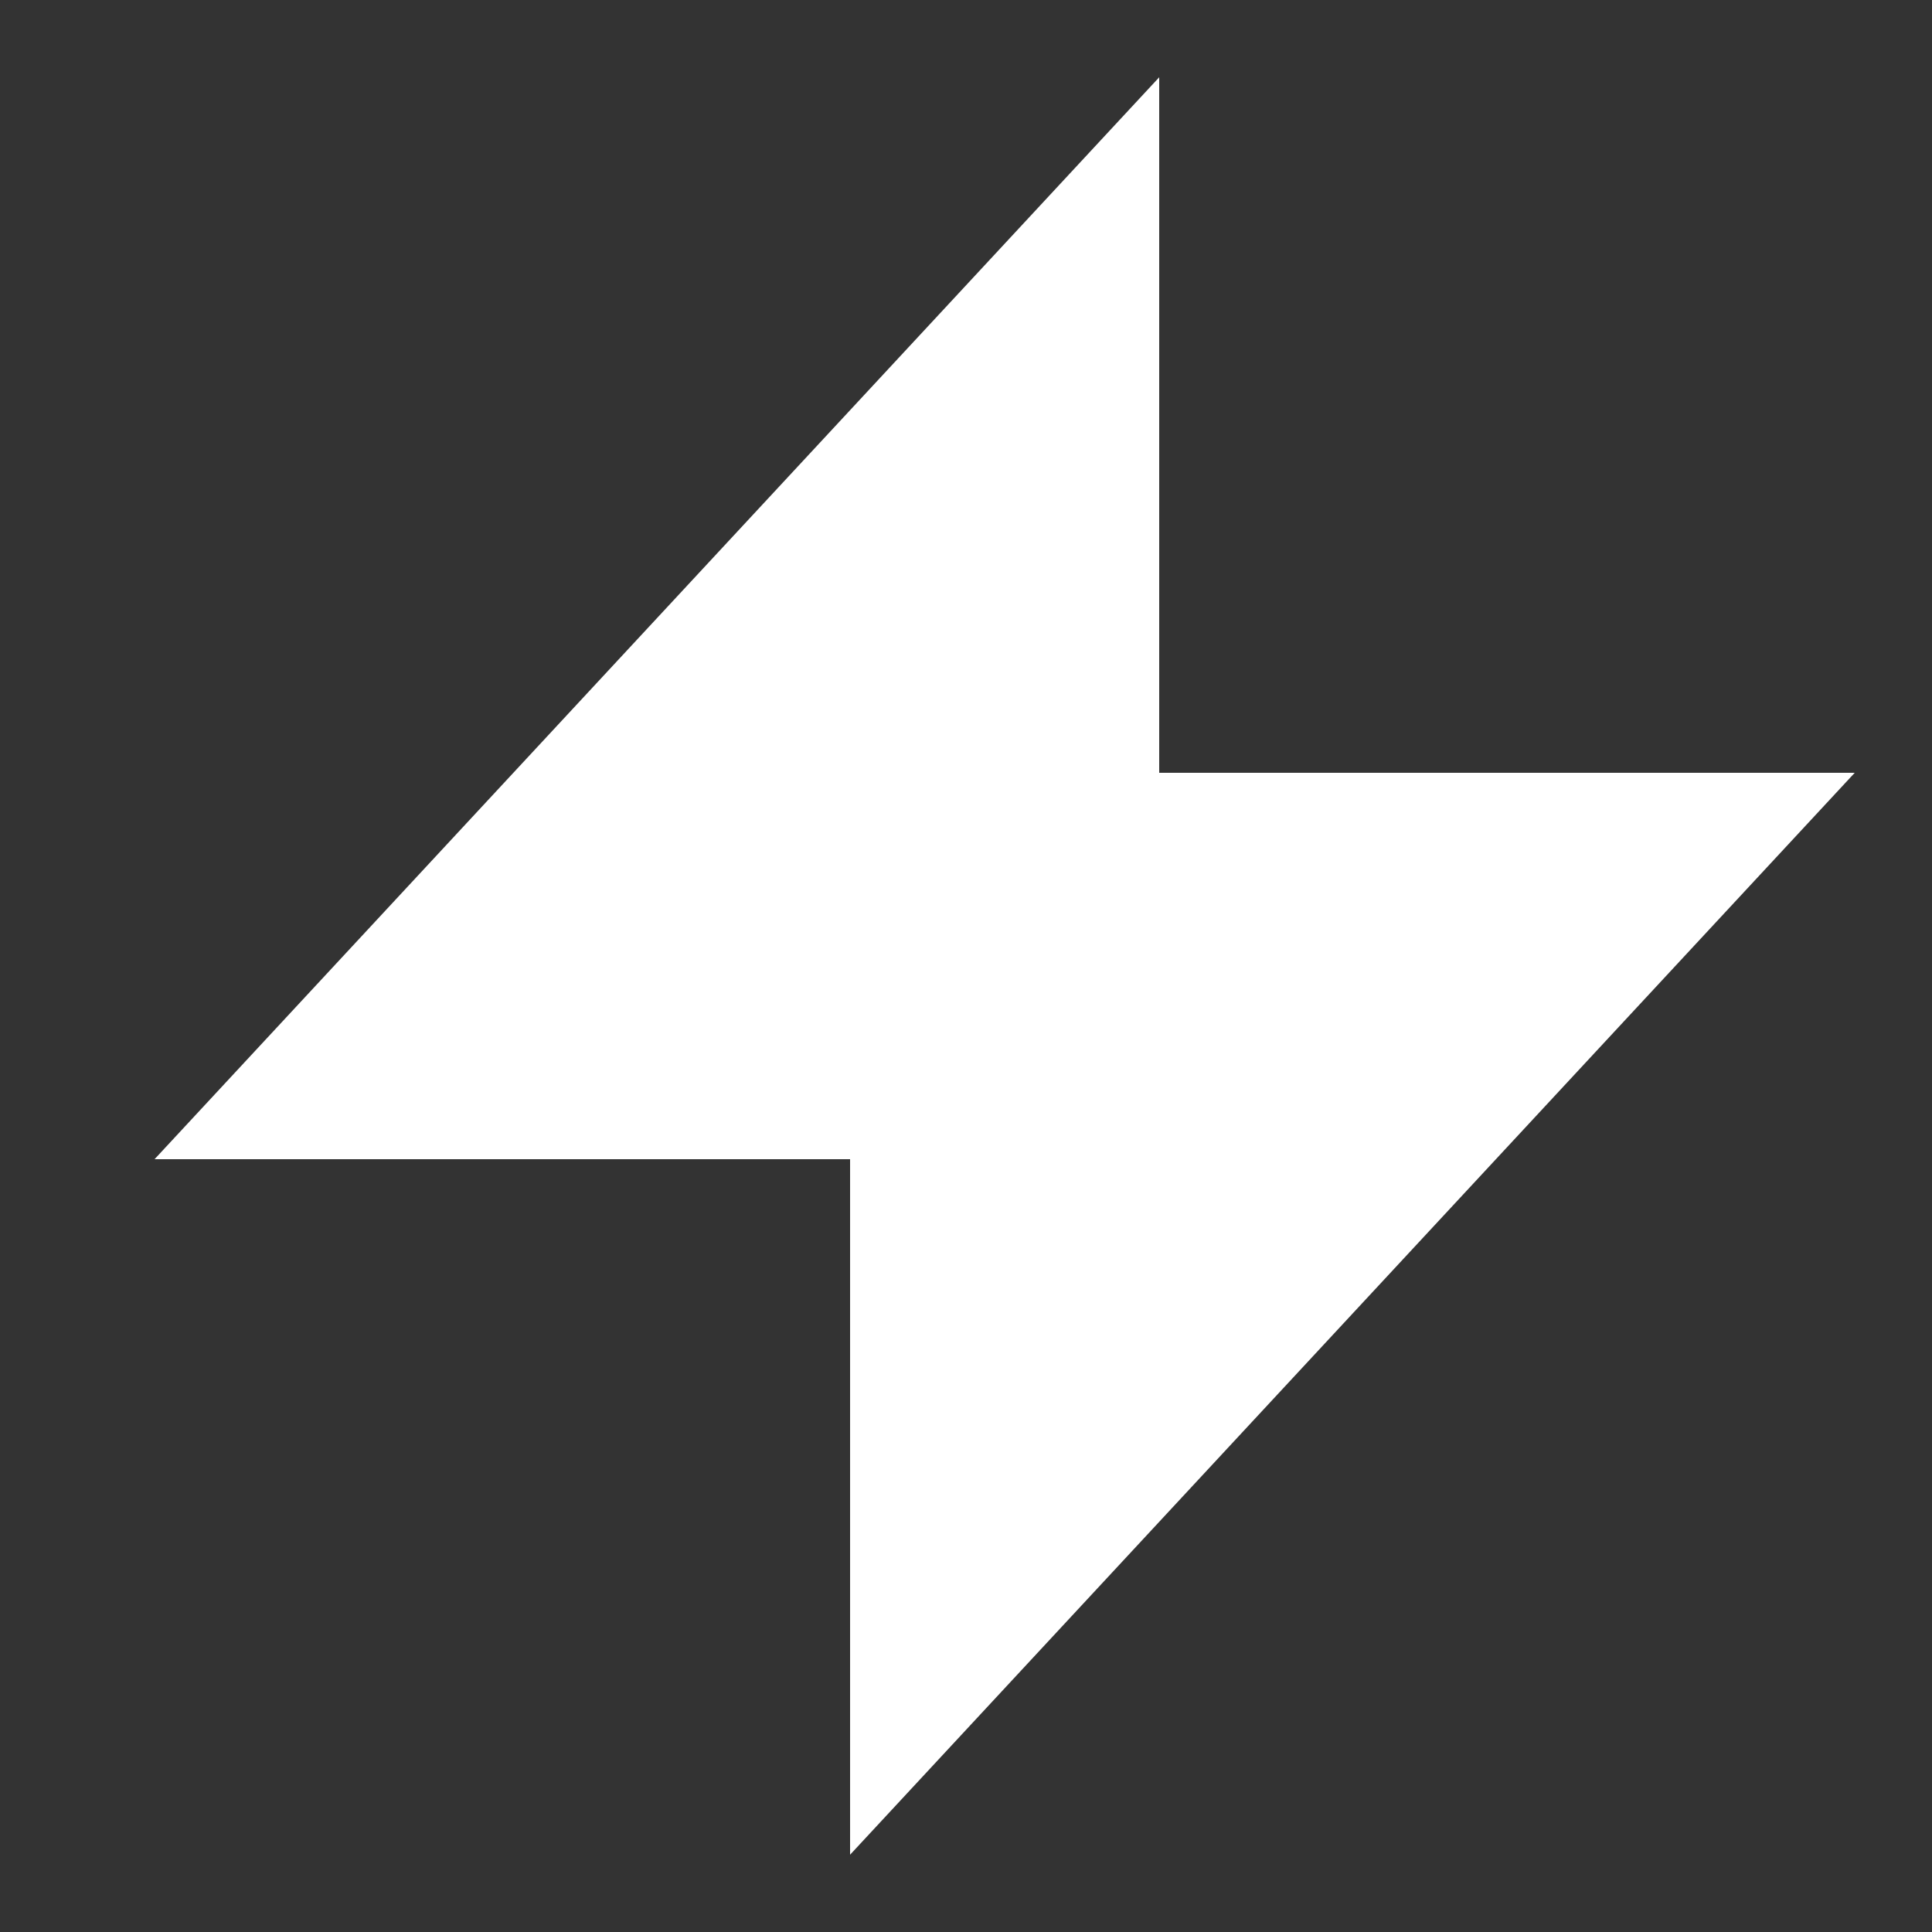
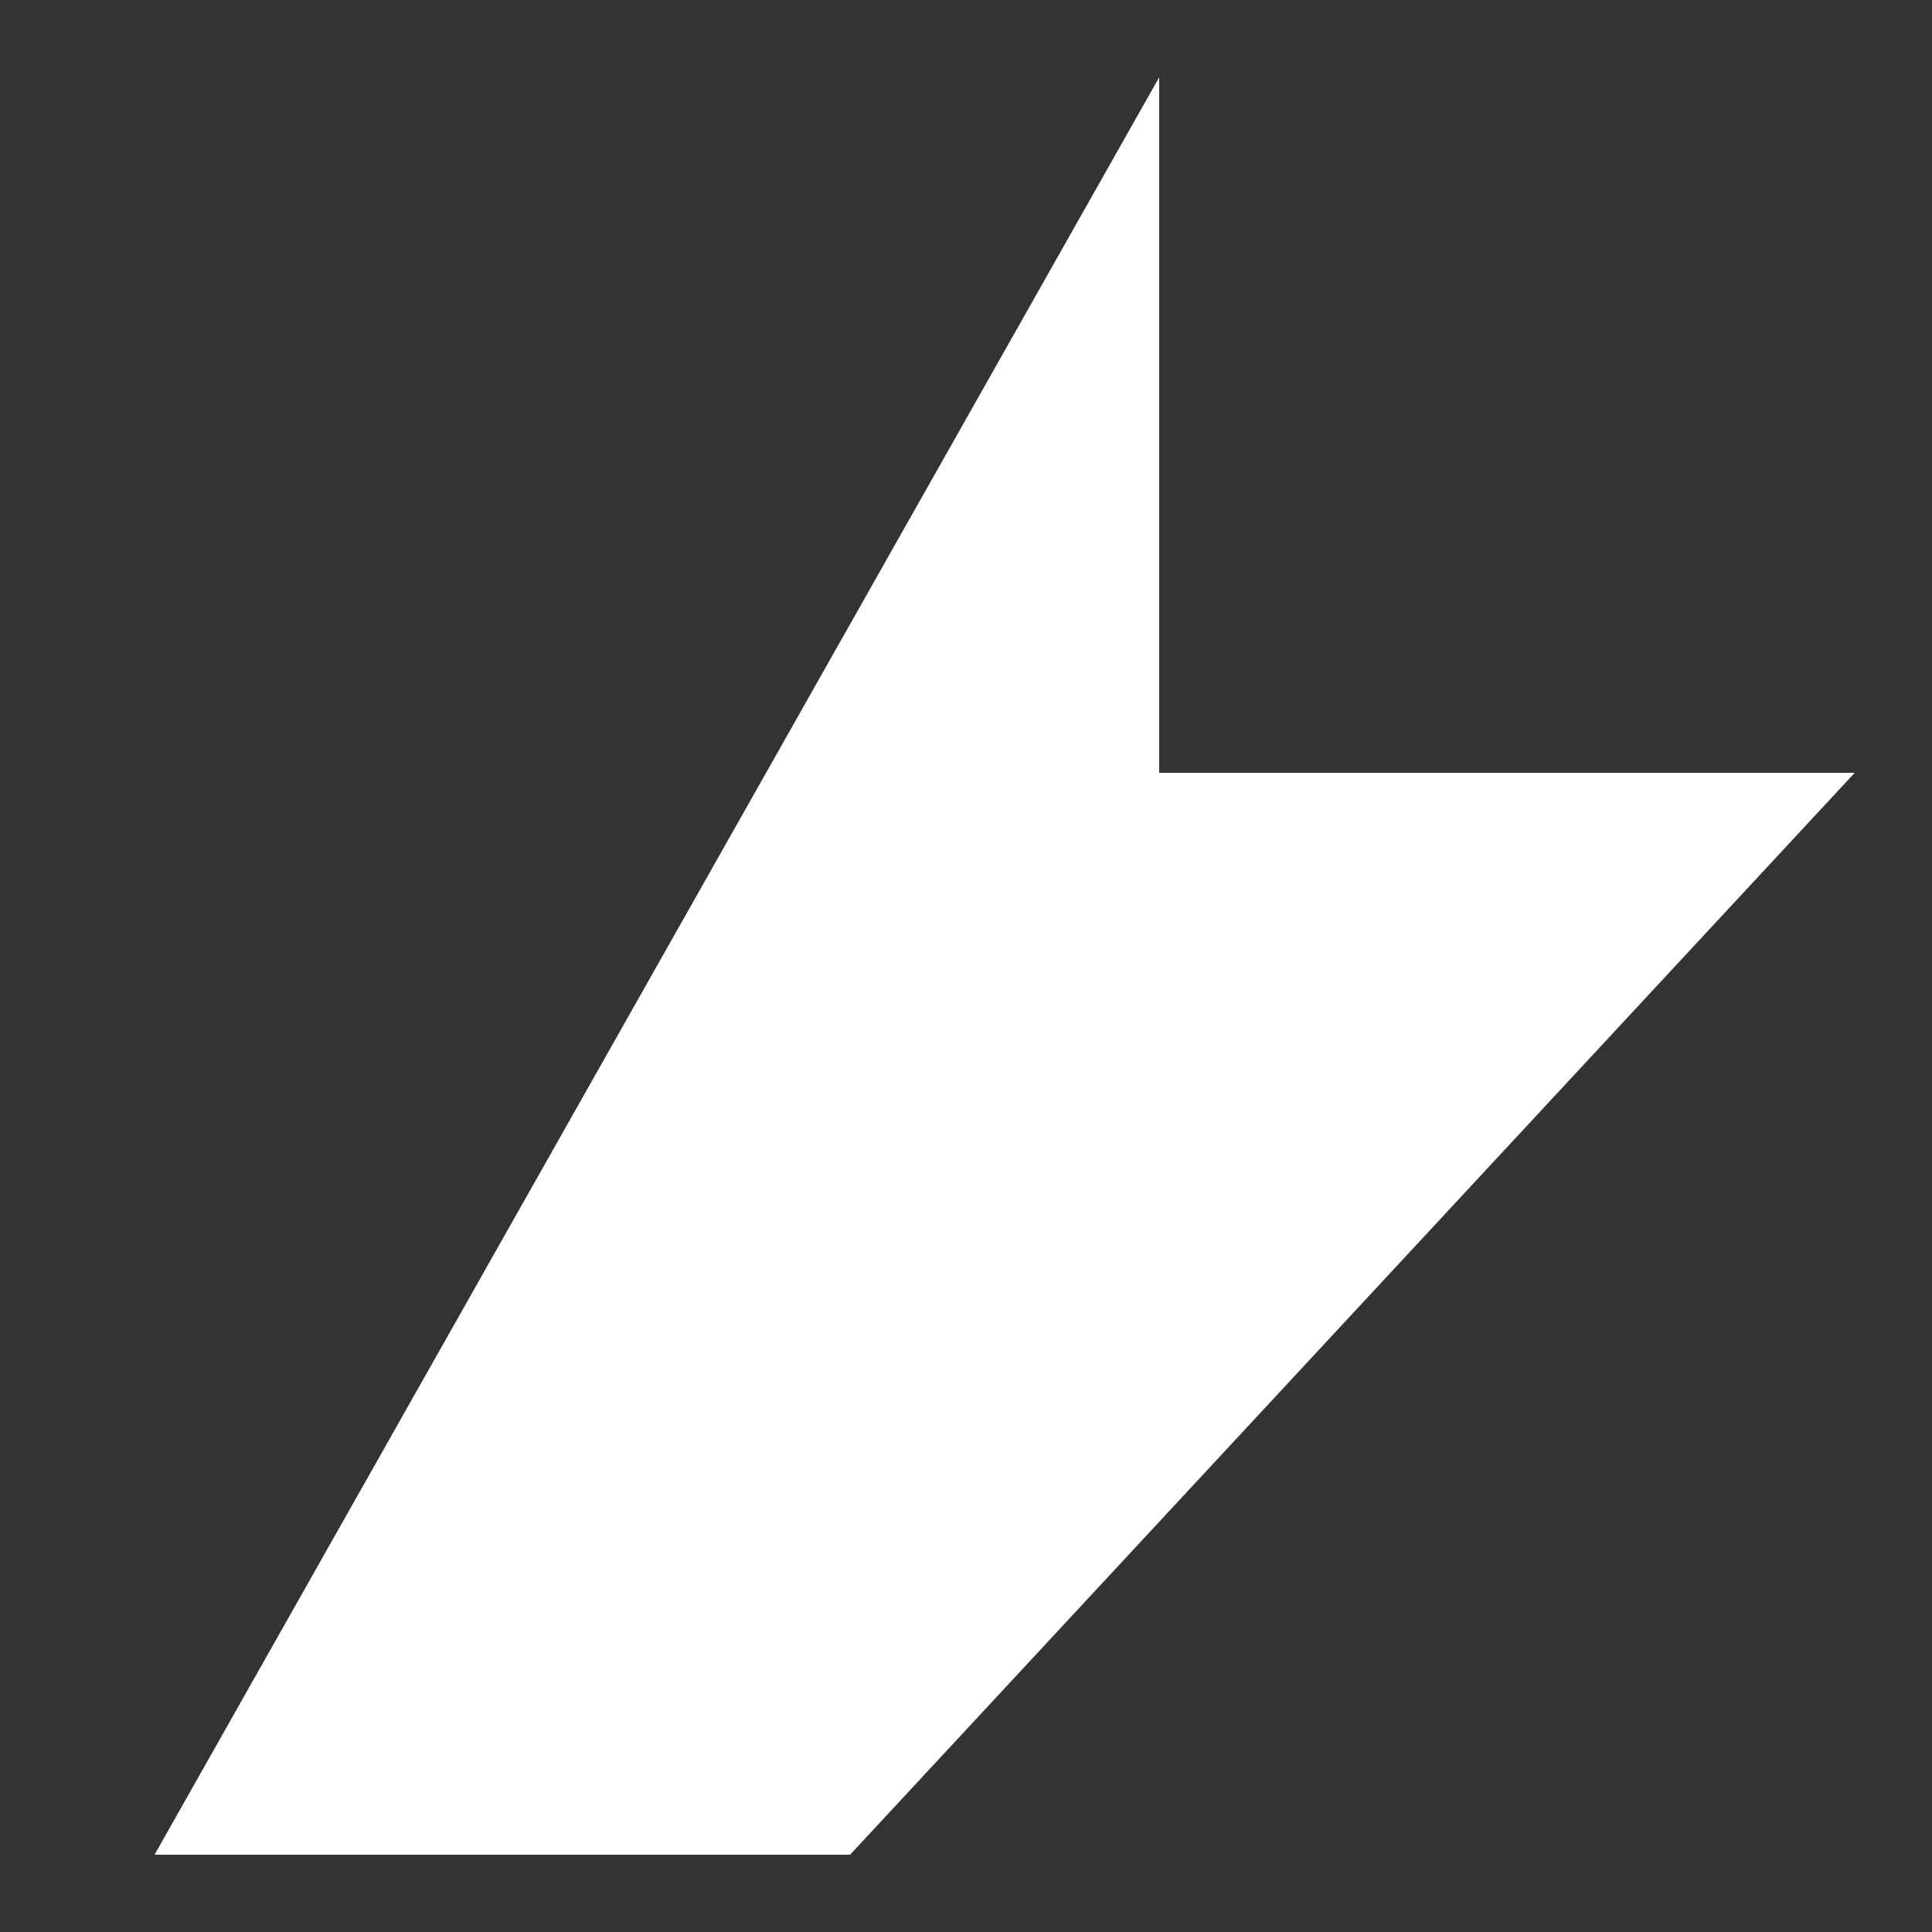
<svg xmlns="http://www.w3.org/2000/svg" viewBox="0 0 25 25">
  <rect x="0" y="0" width="25" height="25" fill="#333333" stroke="none" />
  <title>Artboard-10</title>
  <g id="Thunder">
-     <path d="M11,24V15H2L15,1v9h9Z" style="fill:#ffffff" />
+     <path d="M11,24H2L15,1v9h9Z" style="fill:#ffffff" />
  </g>
</svg>